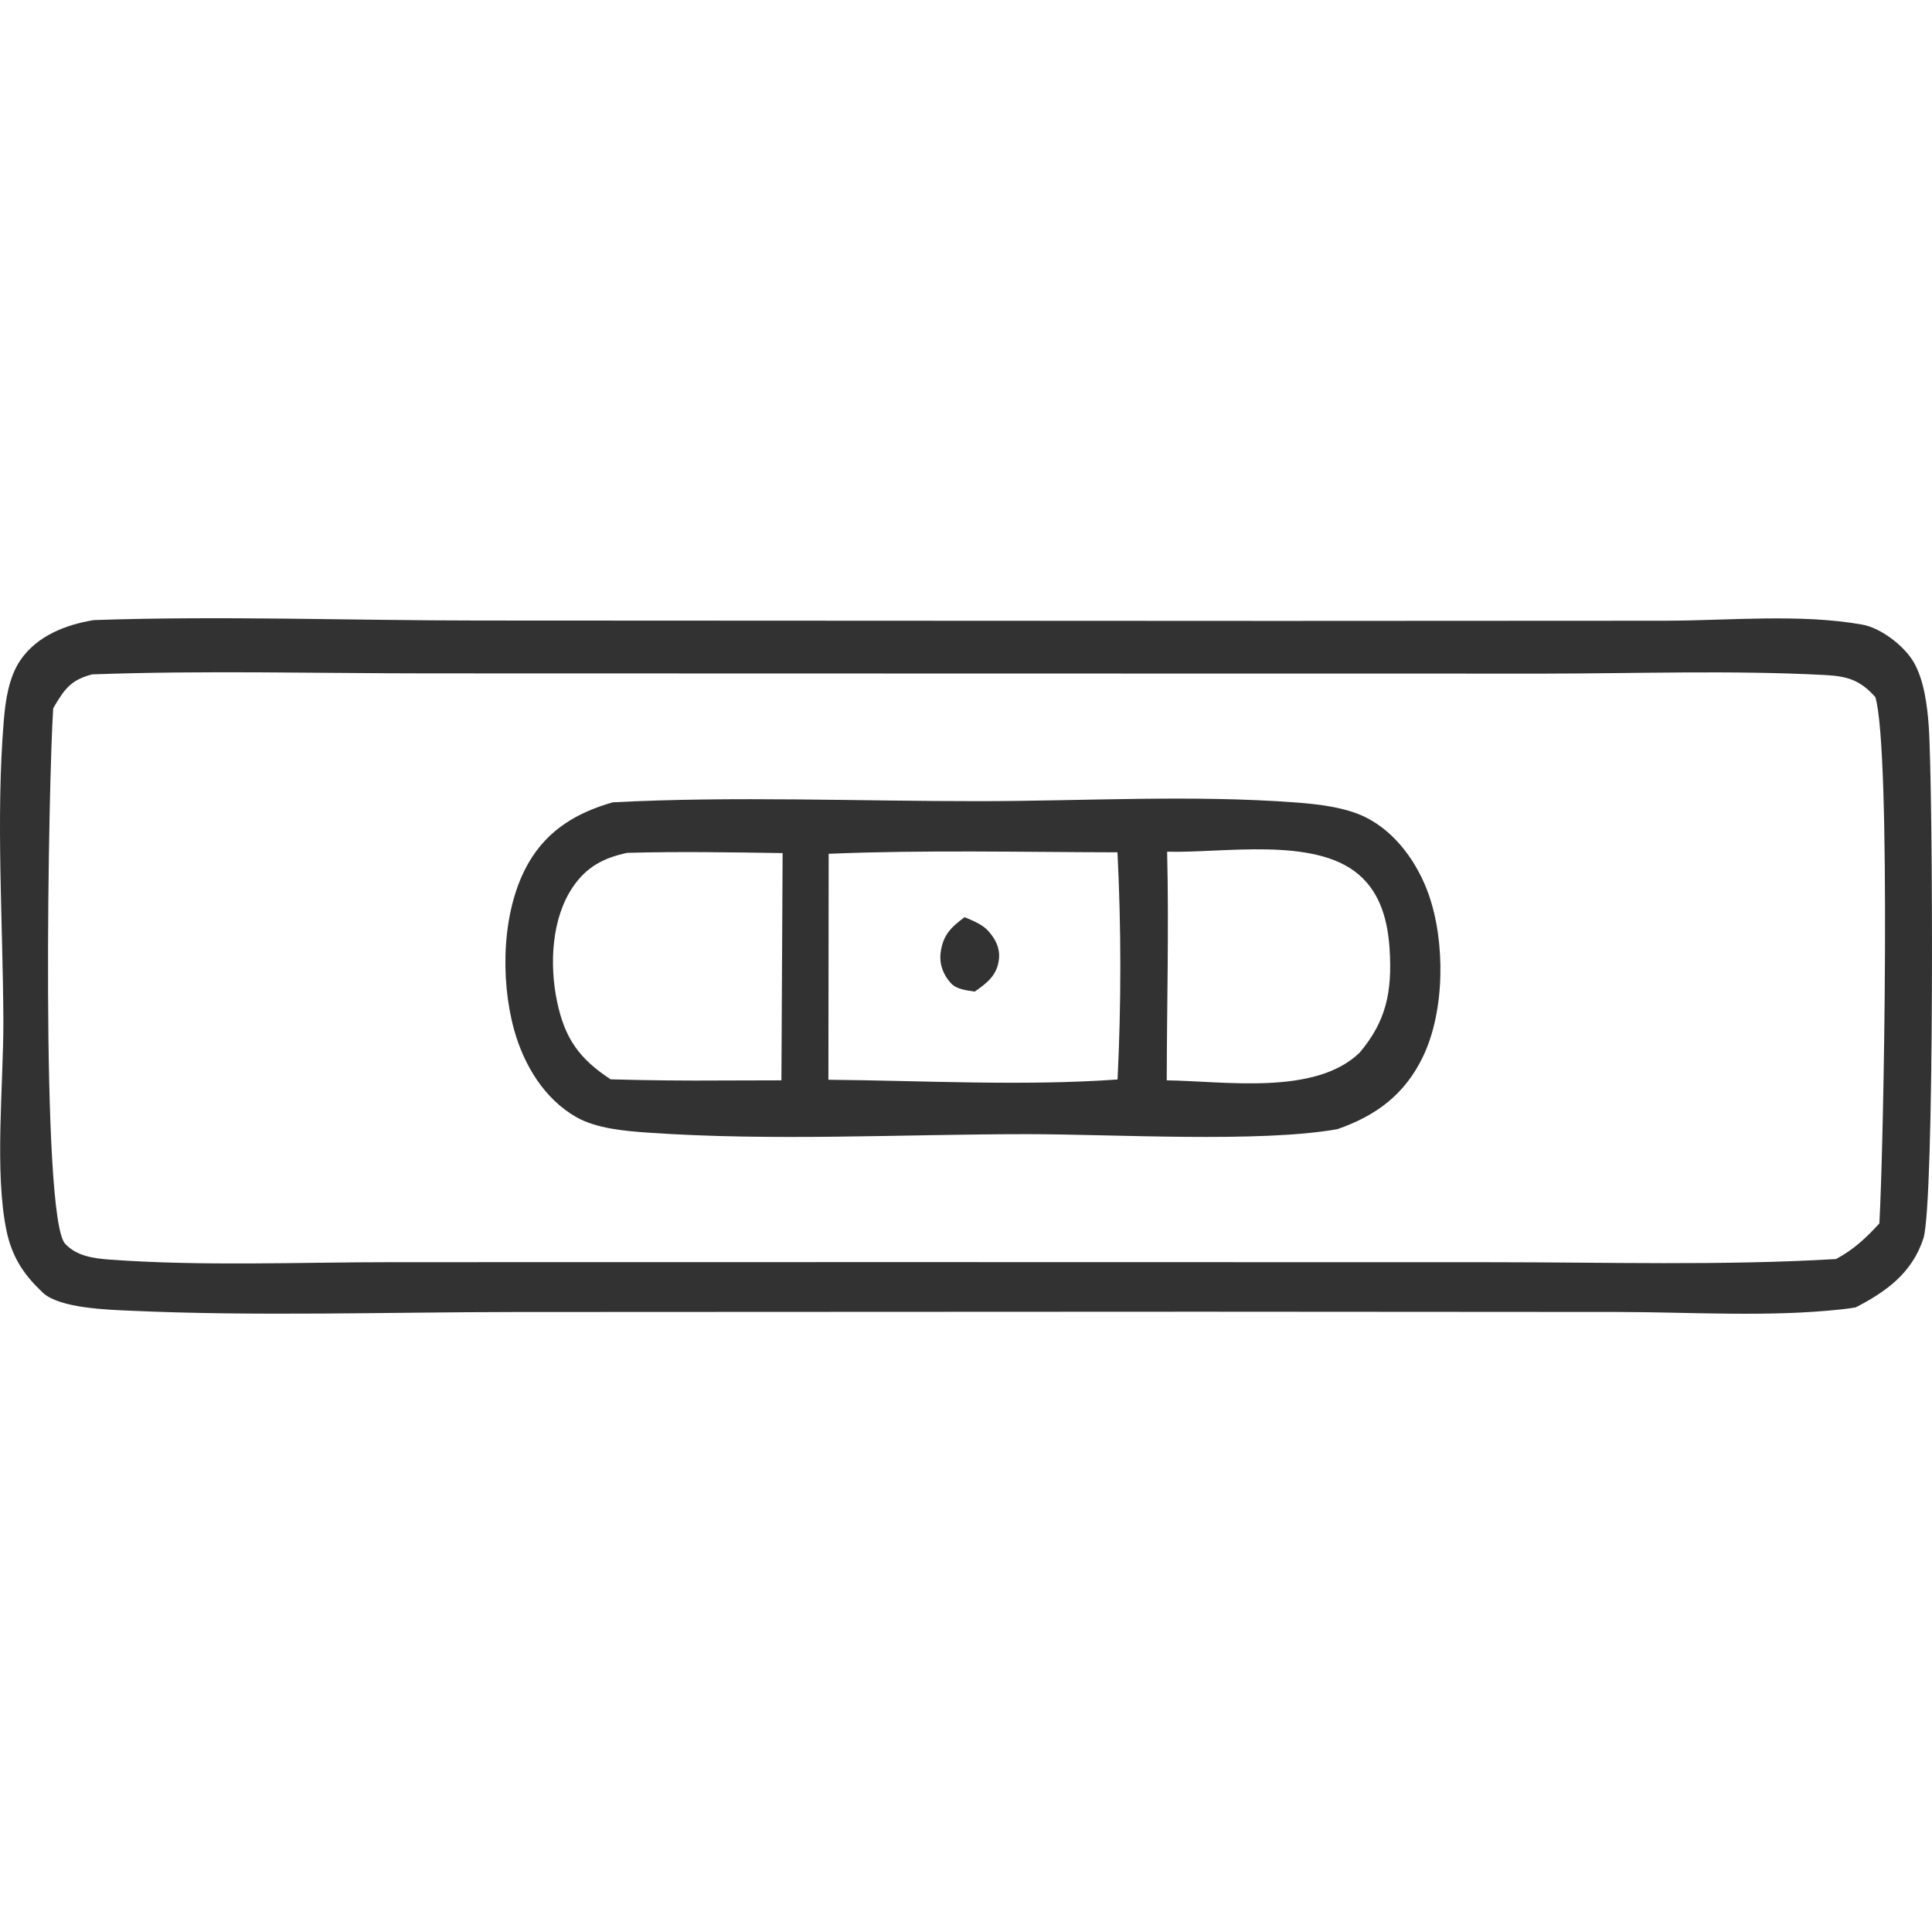
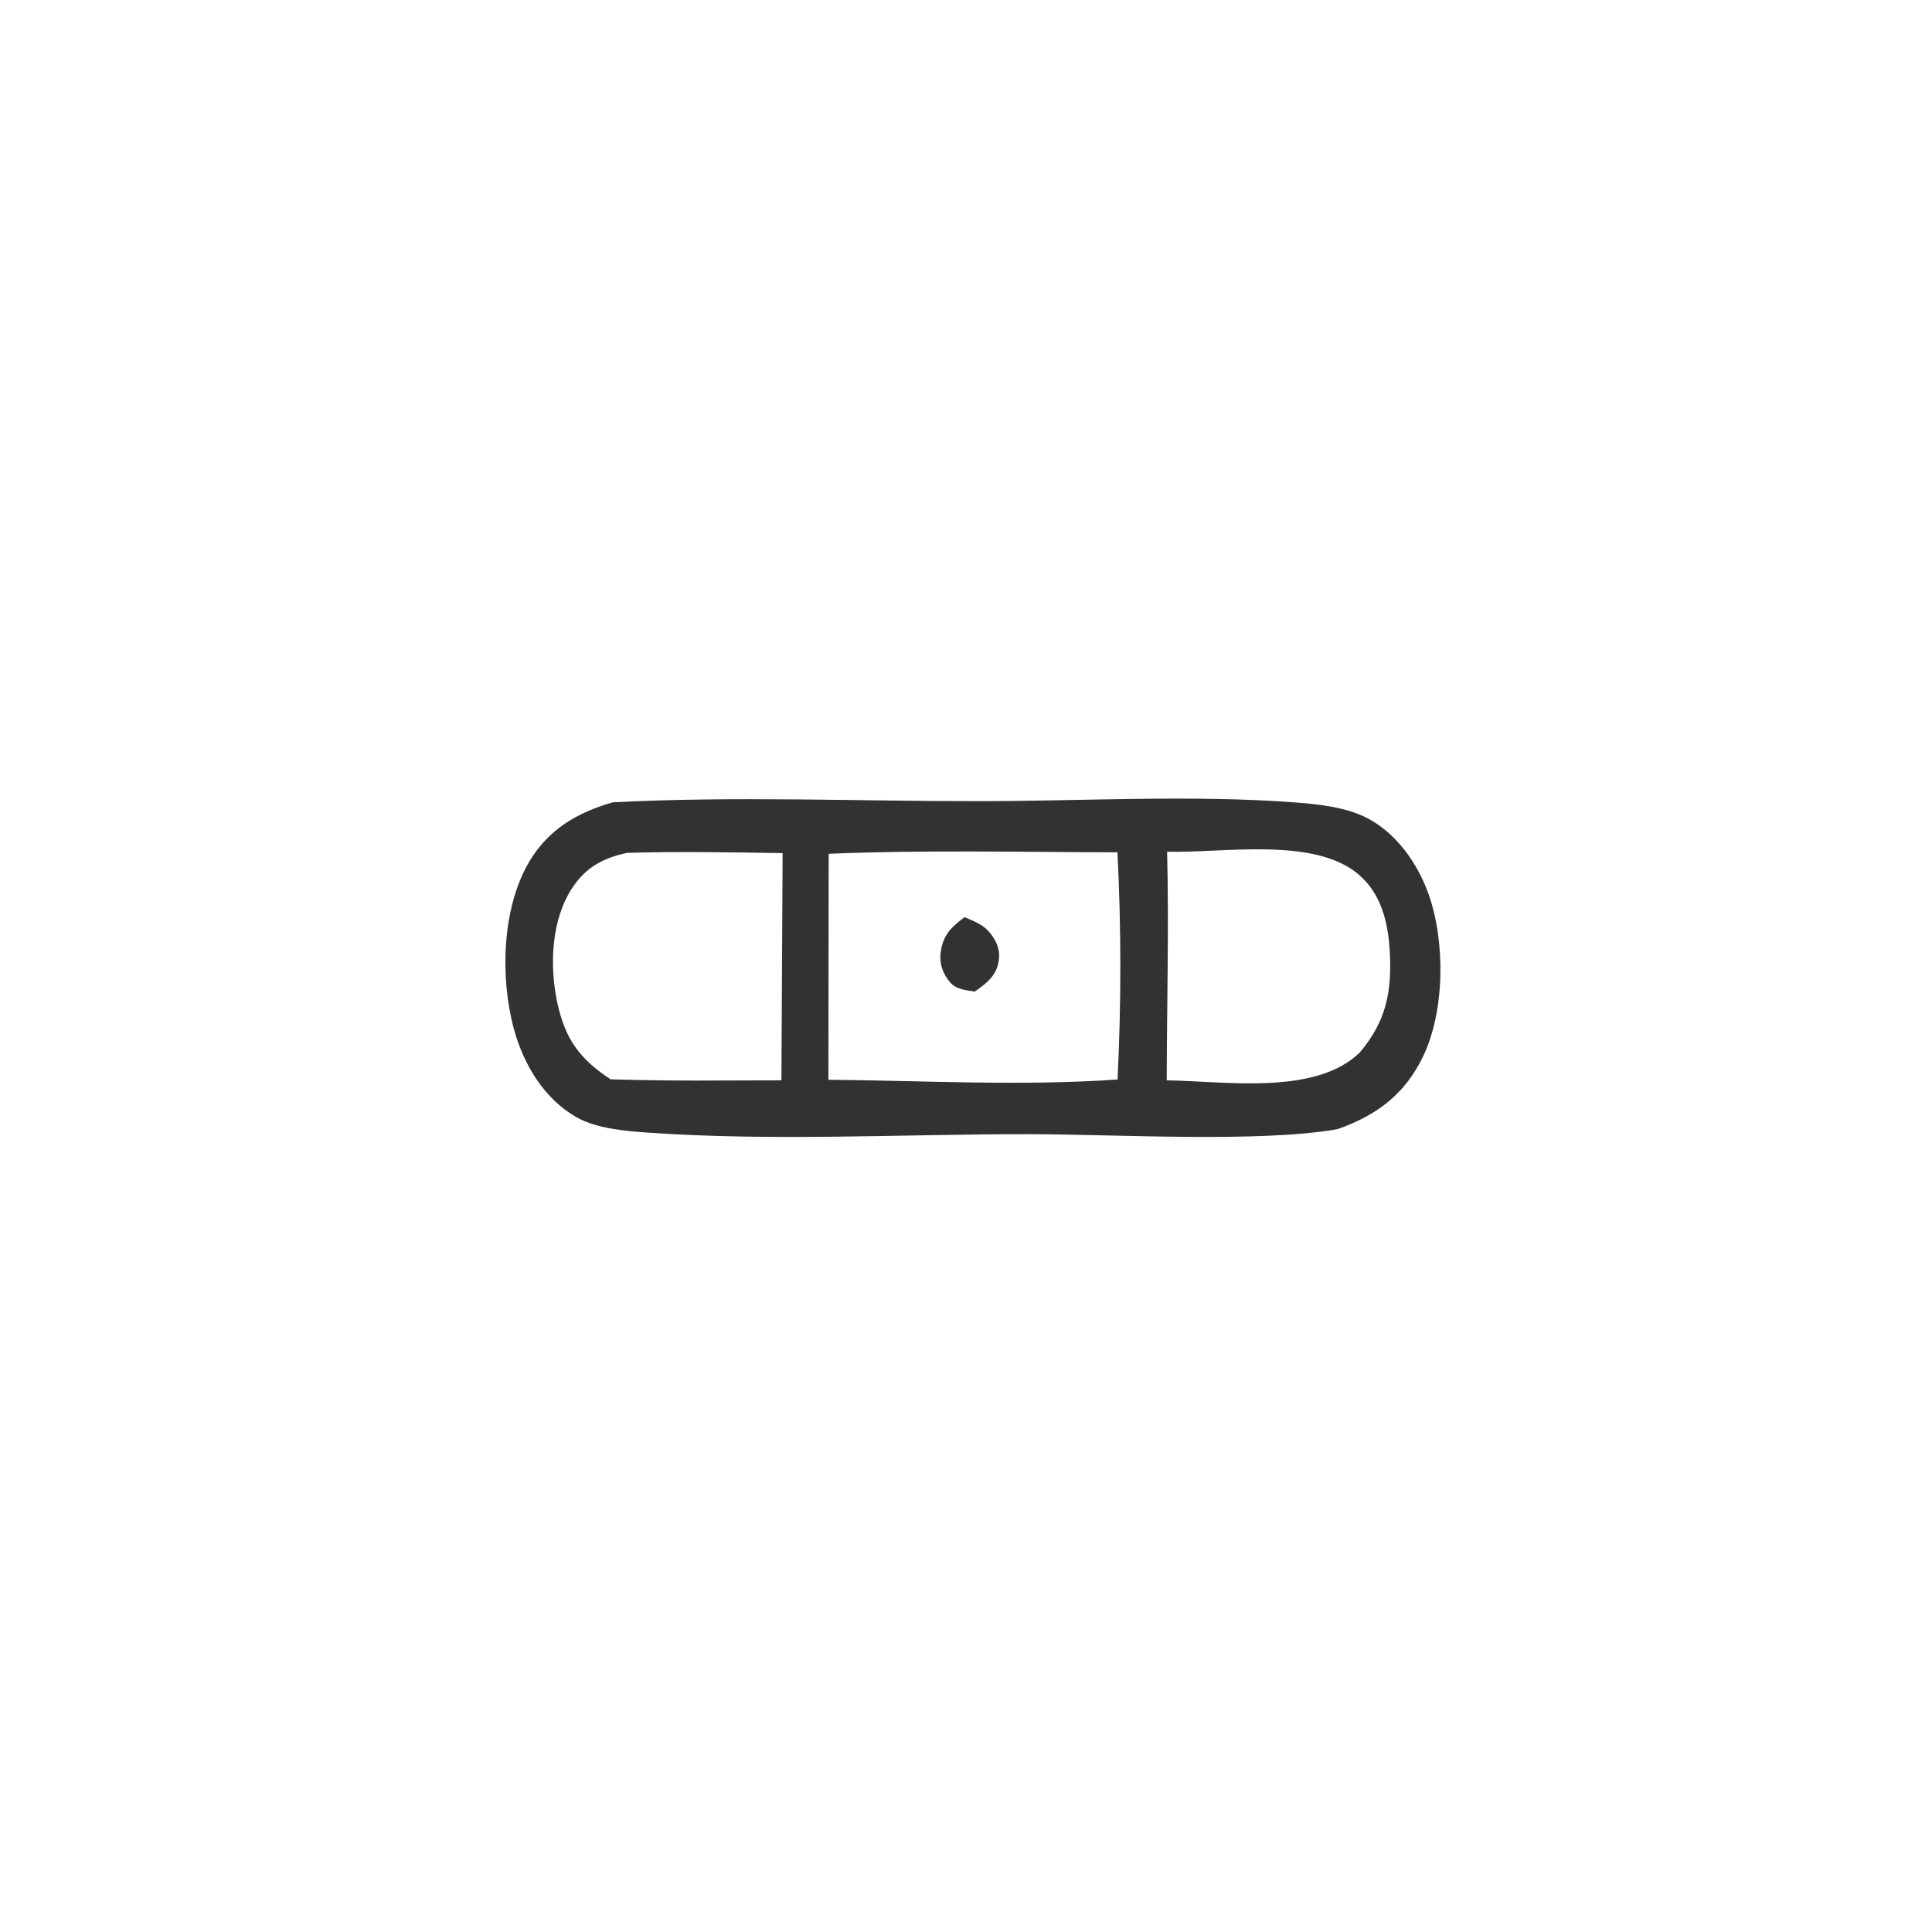
<svg xmlns="http://www.w3.org/2000/svg" width="50" height="50" viewBox="0 0 50 50" fill="none">
-   <path d="M2.425 16.048C5.722 15.934 9.072 16.058 12.374 16.059L33.075 16.069L43.099 16.064C44.734 16.062 46.594 15.878 48.197 16.165C48.679 16.251 49.285 16.718 49.528 17.14C49.794 17.599 49.877 18.261 49.915 18.781C50.028 20.369 50.068 31.162 49.777 32.051C49.485 32.944 48.823 33.422 48.026 33.835C47.898 33.857 47.769 33.874 47.639 33.888C45.759 34.091 43.769 33.956 41.875 33.954L31.075 33.947L13.321 33.955C10.019 33.957 6.667 34.07 3.369 33.921C2.785 33.895 1.556 33.858 1.117 33.463C1.087 33.436 1.06 33.407 1.032 33.379C0.578 32.94 0.304 32.488 0.171 31.863C-0.151 30.34 0.093 28.04 0.087 26.418C0.077 23.875 -0.11 21.187 0.097 18.66C0.14 18.134 0.226 17.525 0.53 17.082C0.964 16.451 1.705 16.167 2.425 16.048ZM1.377 18.329C1.254 20.126 1.042 31.499 1.686 32.189C1.986 32.51 2.428 32.568 2.838 32.598C5.265 32.775 7.759 32.664 10.194 32.665L23.494 32.663L38.618 32.666C41.573 32.666 44.567 32.758 47.516 32.584C47.976 32.337 48.284 32.046 48.638 31.663C48.749 29.725 48.949 19.425 48.534 18.041C48.136 17.595 47.81 17.5 47.22 17.469C44.817 17.343 42.371 17.431 39.964 17.433L26.888 17.431L11.078 17.427C8.188 17.426 5.272 17.348 2.385 17.453C1.87 17.587 1.69 17.799 1.425 18.247L1.377 18.329Z" fill="#333232" />
  <path d="M15.86 20.764C18.997 20.6 22.212 20.737 25.355 20.734C28.059 20.732 30.85 20.566 33.538 20.768C34.121 20.812 34.825 20.892 35.35 21.155C36.127 21.544 36.69 22.341 36.974 23.148C37.407 24.375 37.395 26.164 36.827 27.345C36.355 28.327 35.613 28.874 34.611 29.223C32.594 29.58 28.819 29.352 26.585 29.352C23.34 29.352 19.995 29.538 16.765 29.312C16.176 29.271 15.438 29.207 14.92 28.914C14.085 28.441 13.554 27.555 13.303 26.643C12.94 25.319 12.986 23.516 13.687 22.317C14.182 21.469 14.941 21.025 15.86 20.764ZM21.439 27.944C23.897 27.966 26.474 28.111 28.922 27.937C29.019 25.979 29.018 24.017 28.92 22.058C26.434 22.053 23.93 21.993 21.446 22.096L21.439 27.944ZM15.803 27.933C16.768 27.961 17.735 27.97 18.701 27.963L20.223 27.959L20.254 22.078C18.911 22.058 17.57 22.034 16.227 22.072C15.627 22.203 15.188 22.426 14.831 22.948C14.269 23.767 14.219 24.965 14.415 25.911C14.617 26.884 14.994 27.4 15.803 27.933ZM30.195 27.959C31.696 27.98 34.032 28.358 35.186 27.244C35.887 26.419 36.029 25.643 35.964 24.578C35.919 23.848 35.737 23.124 35.163 22.633C34.01 21.646 31.644 22.083 30.205 22.042C30.253 24.018 30.199 25.984 30.195 27.959Z" fill="#333232" />
  <path d="M24.963 23.736C25.175 23.826 25.424 23.921 25.581 24.098C25.76 24.301 25.88 24.526 25.854 24.807C25.814 25.236 25.546 25.439 25.225 25.663C25.001 25.624 24.757 25.611 24.6 25.435C24.406 25.216 24.306 24.947 24.344 24.653C24.403 24.192 24.621 23.994 24.963 23.736Z" fill="#333232" />
</svg>